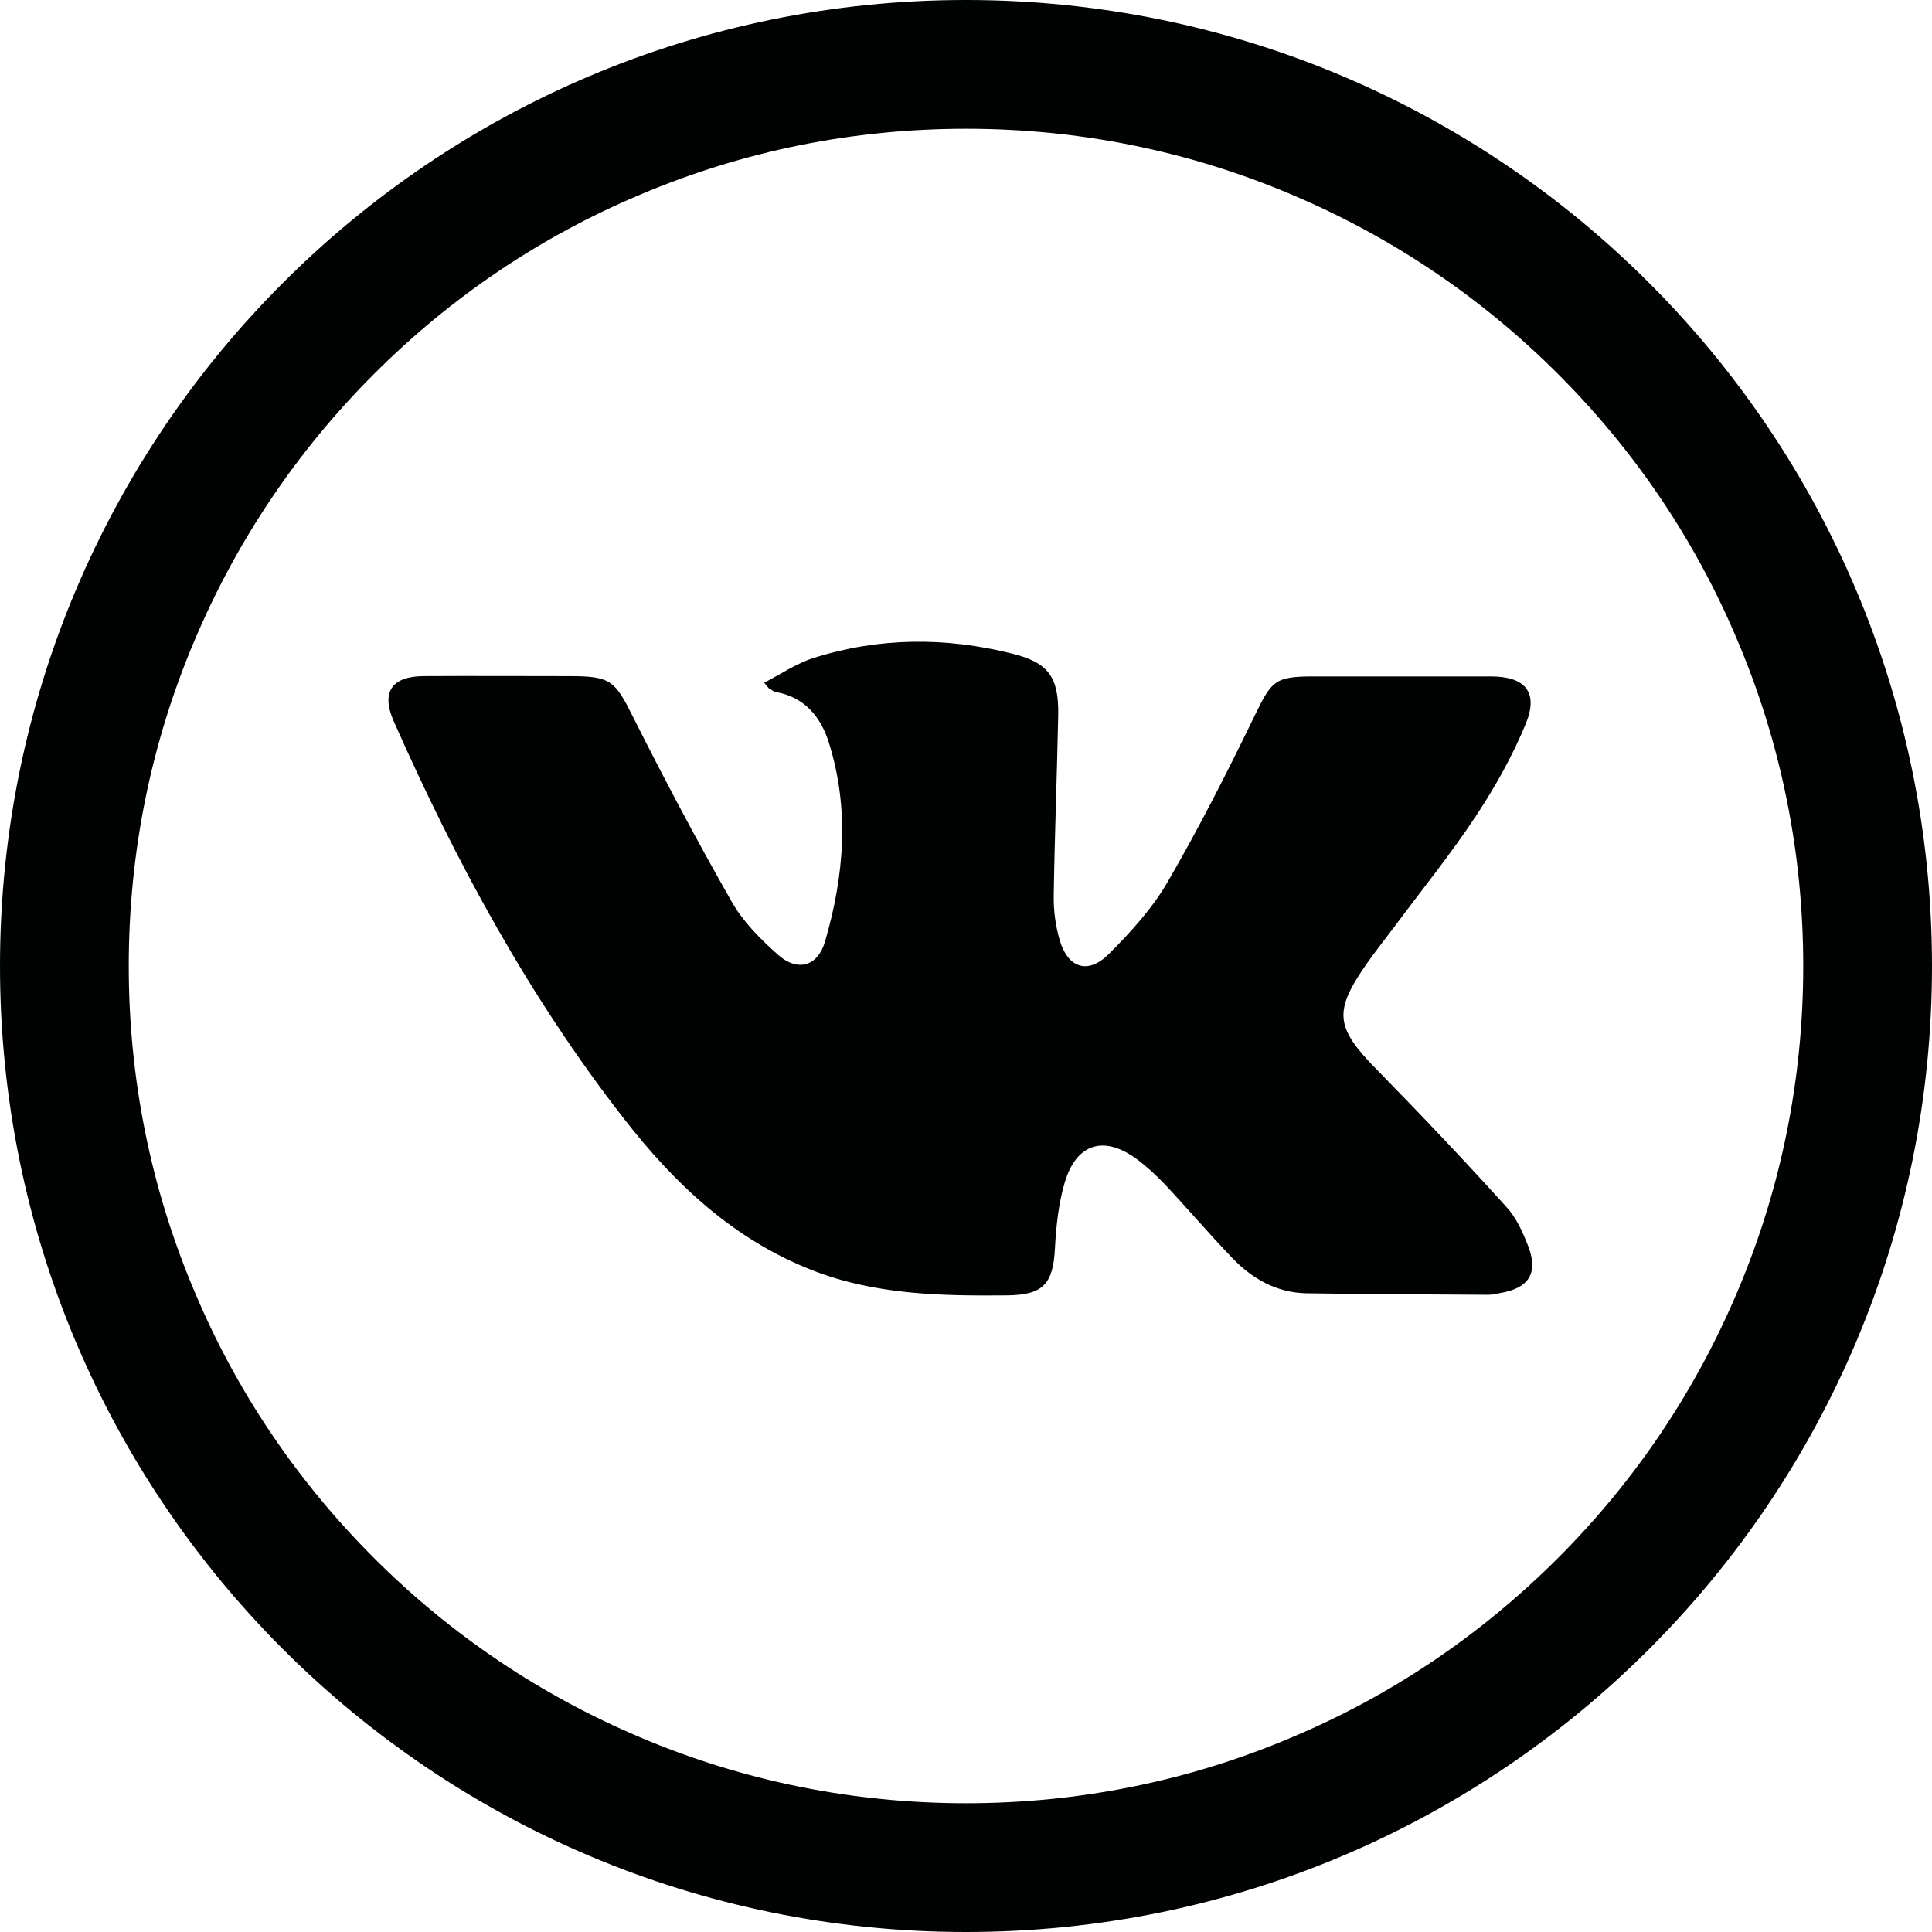
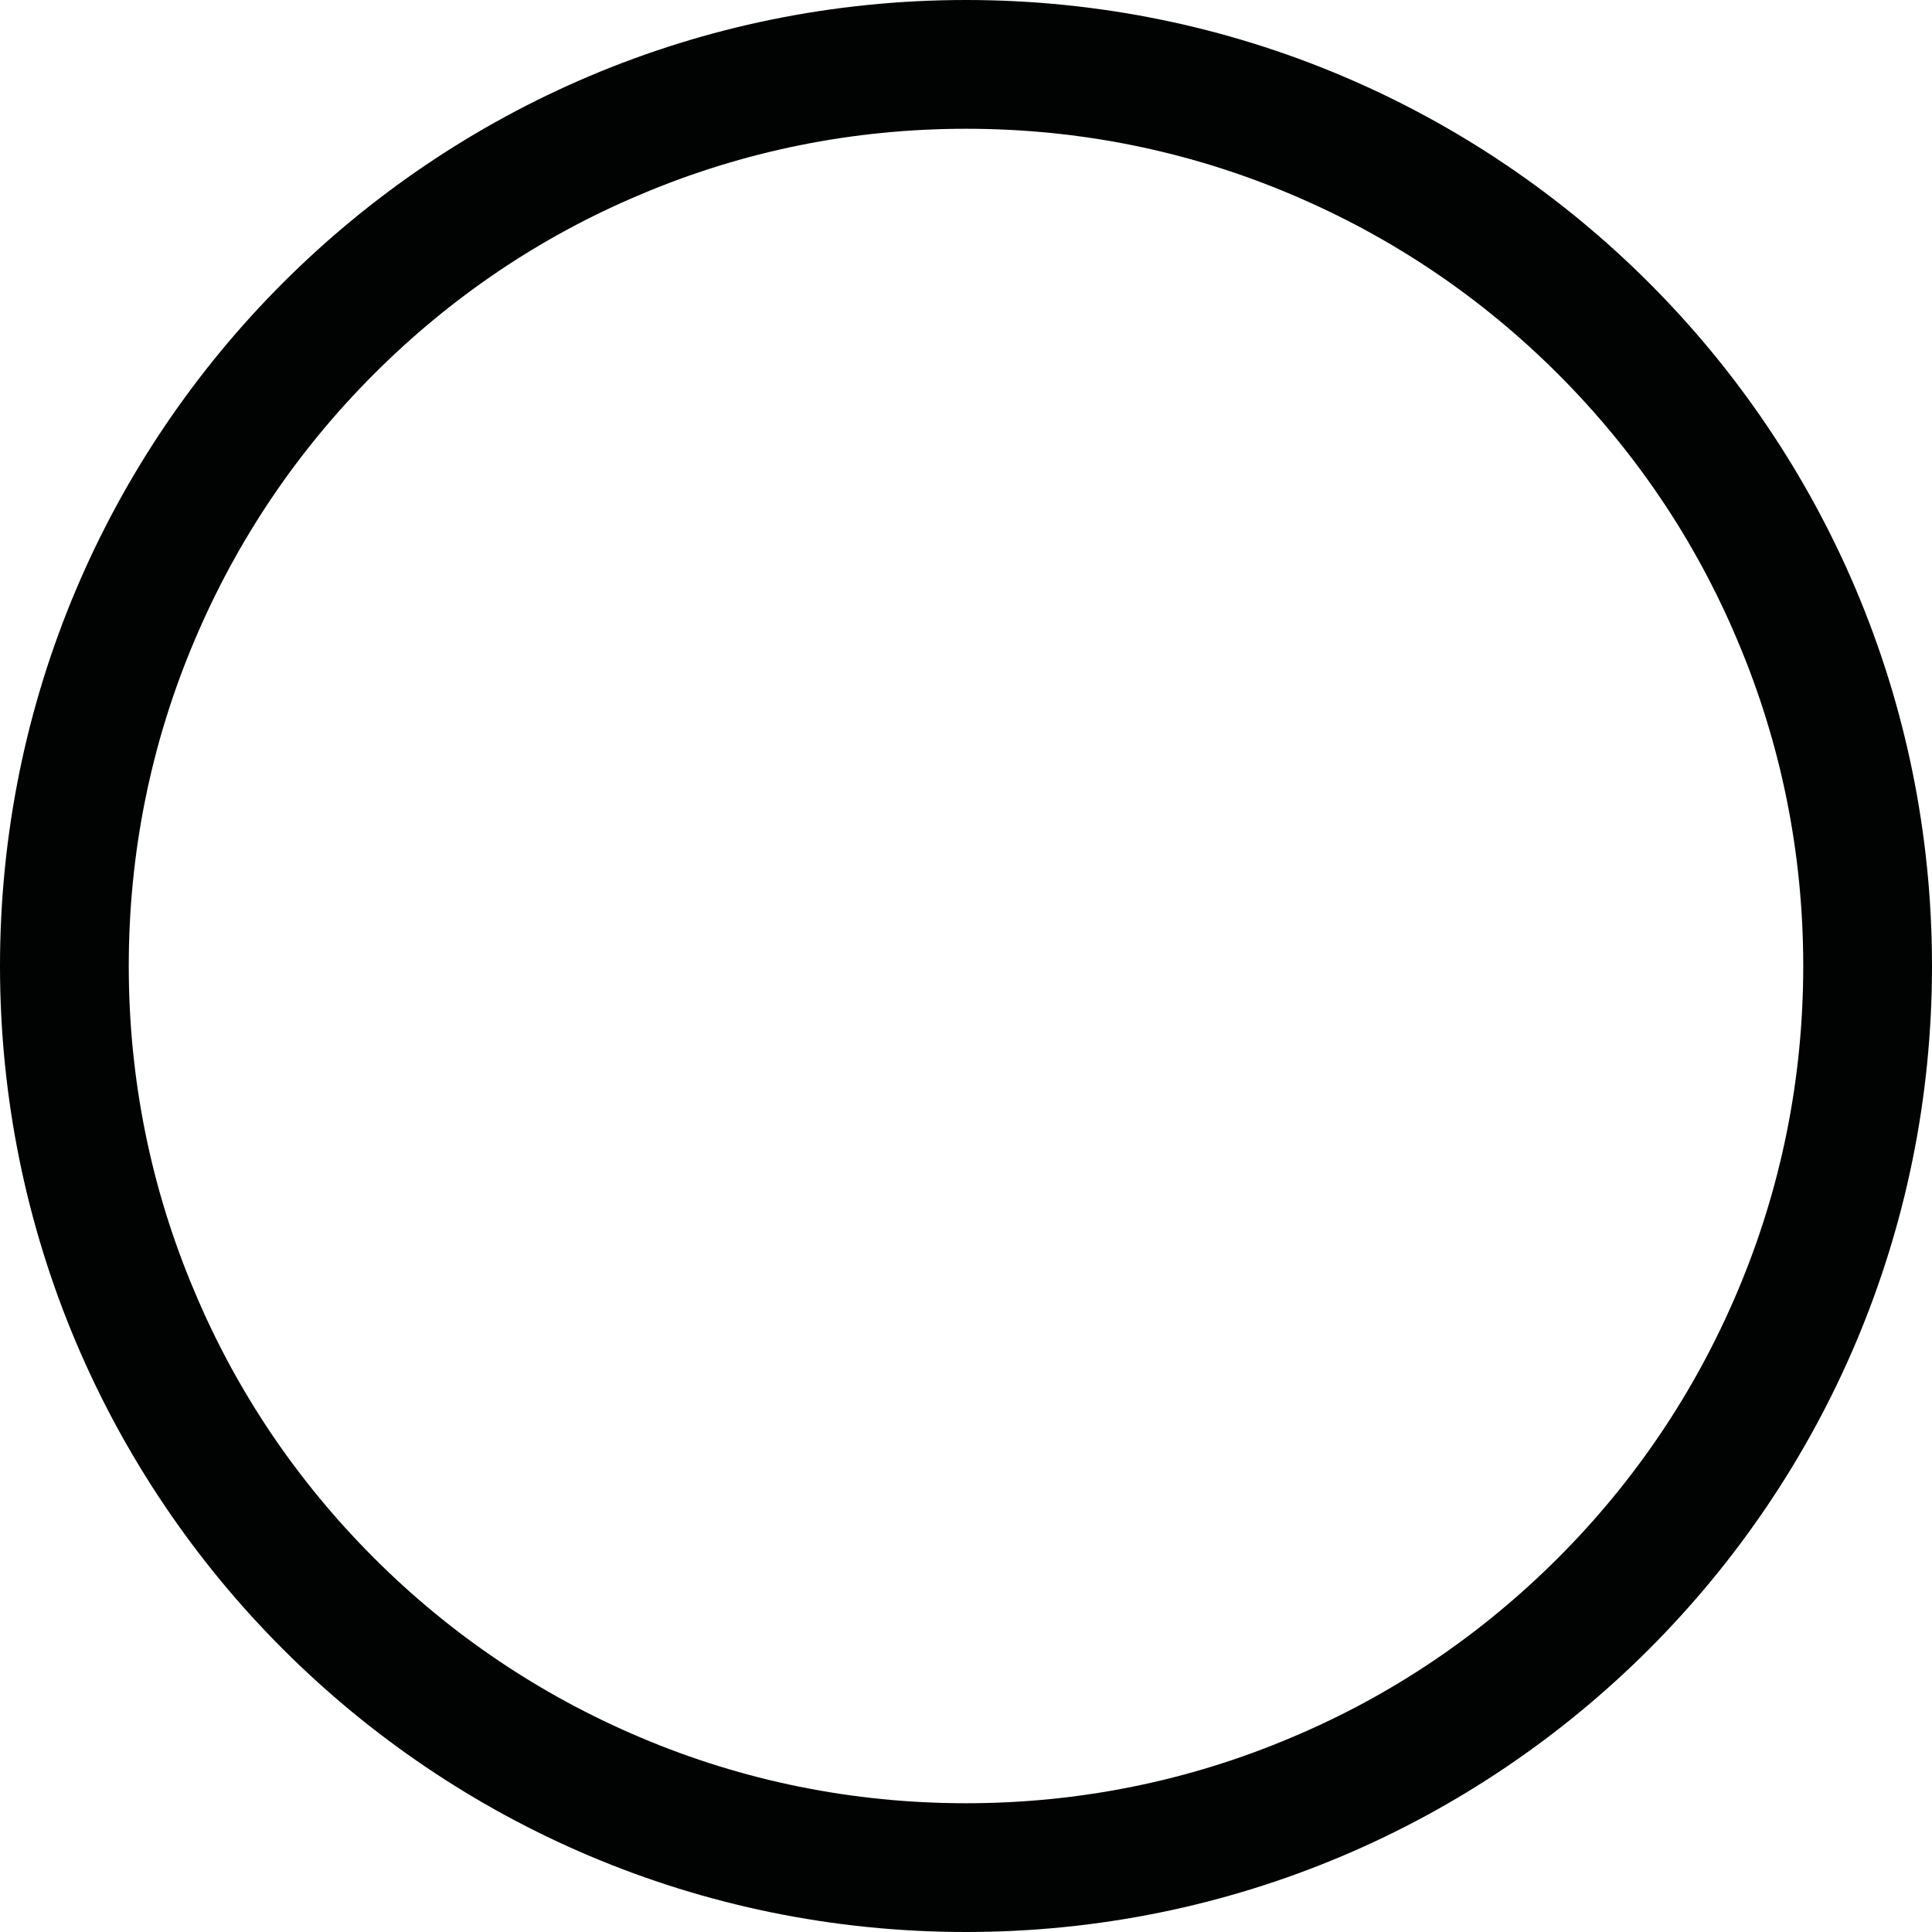
<svg xmlns="http://www.w3.org/2000/svg" id="Layer_1" x="0px" y="0px" viewBox="0 0 645.2 645.2" style="enable-background:new 0 0 645.2 645.2;" xml:space="preserve">
  <style type="text/css"> .st0{fill:#010202;} </style>
  <g>
    <g>
      <g>
        <path class="st0" d="M322.6,43c37.8,0,74.4,7.4,108.8,22c33.3,14.1,63.2,34.2,88.9,59.9s45.9,55.6,59.9,88.9 c14.6,34.4,22,71.1,22,108.8s-7.4,74.4-22,108.8c-14.1,33.3-34.2,63.2-59.9,88.9c-25.7,25.7-55.6,45.9-88.9,59.9 c-34.4,14.6-71.1,22-108.8,22s-74.4-7.4-108.8-22c-33.3-14.1-63.2-34.2-88.9-59.9C99.2,494.6,79,464.7,65,431.4 c-14.6-34.4-22-71-22-108.8s7.4-74.4,22-108.8c14.1-33.3,34.2-63.2,59.9-88.9S180.5,79,213.8,65C248.2,50.4,284.9,43,322.6,43 M322.6,0C144.4,0,0,144.4,0,322.6s144.4,322.6,322.6,322.6s322.6-144.4,322.6-322.6S500.8,0,322.6,0L322.6,0z" />
      </g>
    </g>
-     <path class="st0" d="M255.2,228c5.6-2.9,10.7-6.4,16.3-8.2c22-7,44.3-7.1,66.6-1.5c12,3,15.5,7.8,15.3,20.4 c-0.4,20.1-1.2,40.2-1.5,60.3c-0.1,5,0.6,10.2,2,15c2.8,9.4,9.5,11.5,16.4,4.6c7.3-7.3,14.5-15.2,19.6-24 c10.5-18.1,20-36.8,29.1-55.6c5.7-11.7,6.7-13.1,19.8-13.1c19.7,0,39.4,0,59.1,0c11.5,0,16,5.3,11.6,15.9 c-4.4,10.7-10.2,21-16.6,30.7c-8.4,12.7-18,24.6-27.1,36.8c-3.2,4.3-6.5,8.4-9.5,12.7c-11,15.8-10.3,21.1,3.2,34.9 c14.8,15.1,29.4,30.5,43.6,46.2c3.3,3.6,5.5,8.5,7.3,13.2c3.4,8.9,0.1,13.9-9.3,15.5c-1.3,0.2-2.6,0.6-3.9,0.6 c-20.3-0.1-40.7-0.2-61-0.5c-9.8-0.2-17.9-4.8-24.5-11.6c-7.8-8.1-15.1-16.7-22.8-24.9c-2.9-3-6-5.9-9.4-8.4 c-10.8-7.9-20-5.2-23.9,7.8c-2.1,7.1-2.9,14.7-3.3,22.1c-0.6,12-4,15.6-16.2,15.7c-21.9,0.2-43.7-0.2-64.6-8.3 c-26.5-10.3-46.2-28.9-63.2-50.8c-31.7-40.7-56-85.6-76.8-132.6c-4.3-9.7-0.7-15,9.8-15.1c16.4-0.1,32.7,0,49.1,0 c13.6,0,15,1.6,21,13.6c10.5,20.9,21.4,41.5,33,61.8c3.8,6.7,9.7,12.6,15.6,17.8c6.4,5.6,13.1,3.7,15.5-4.5 c6.4-21.9,8.3-44.2,1.3-66.5c-2.7-8.6-8.1-15.2-17.7-16.9c-0.6-0.1-1.2-0.5-1.7-0.9C256.9,230.2,256.7,229.8,255.2,228z" />
  </g>
</svg>